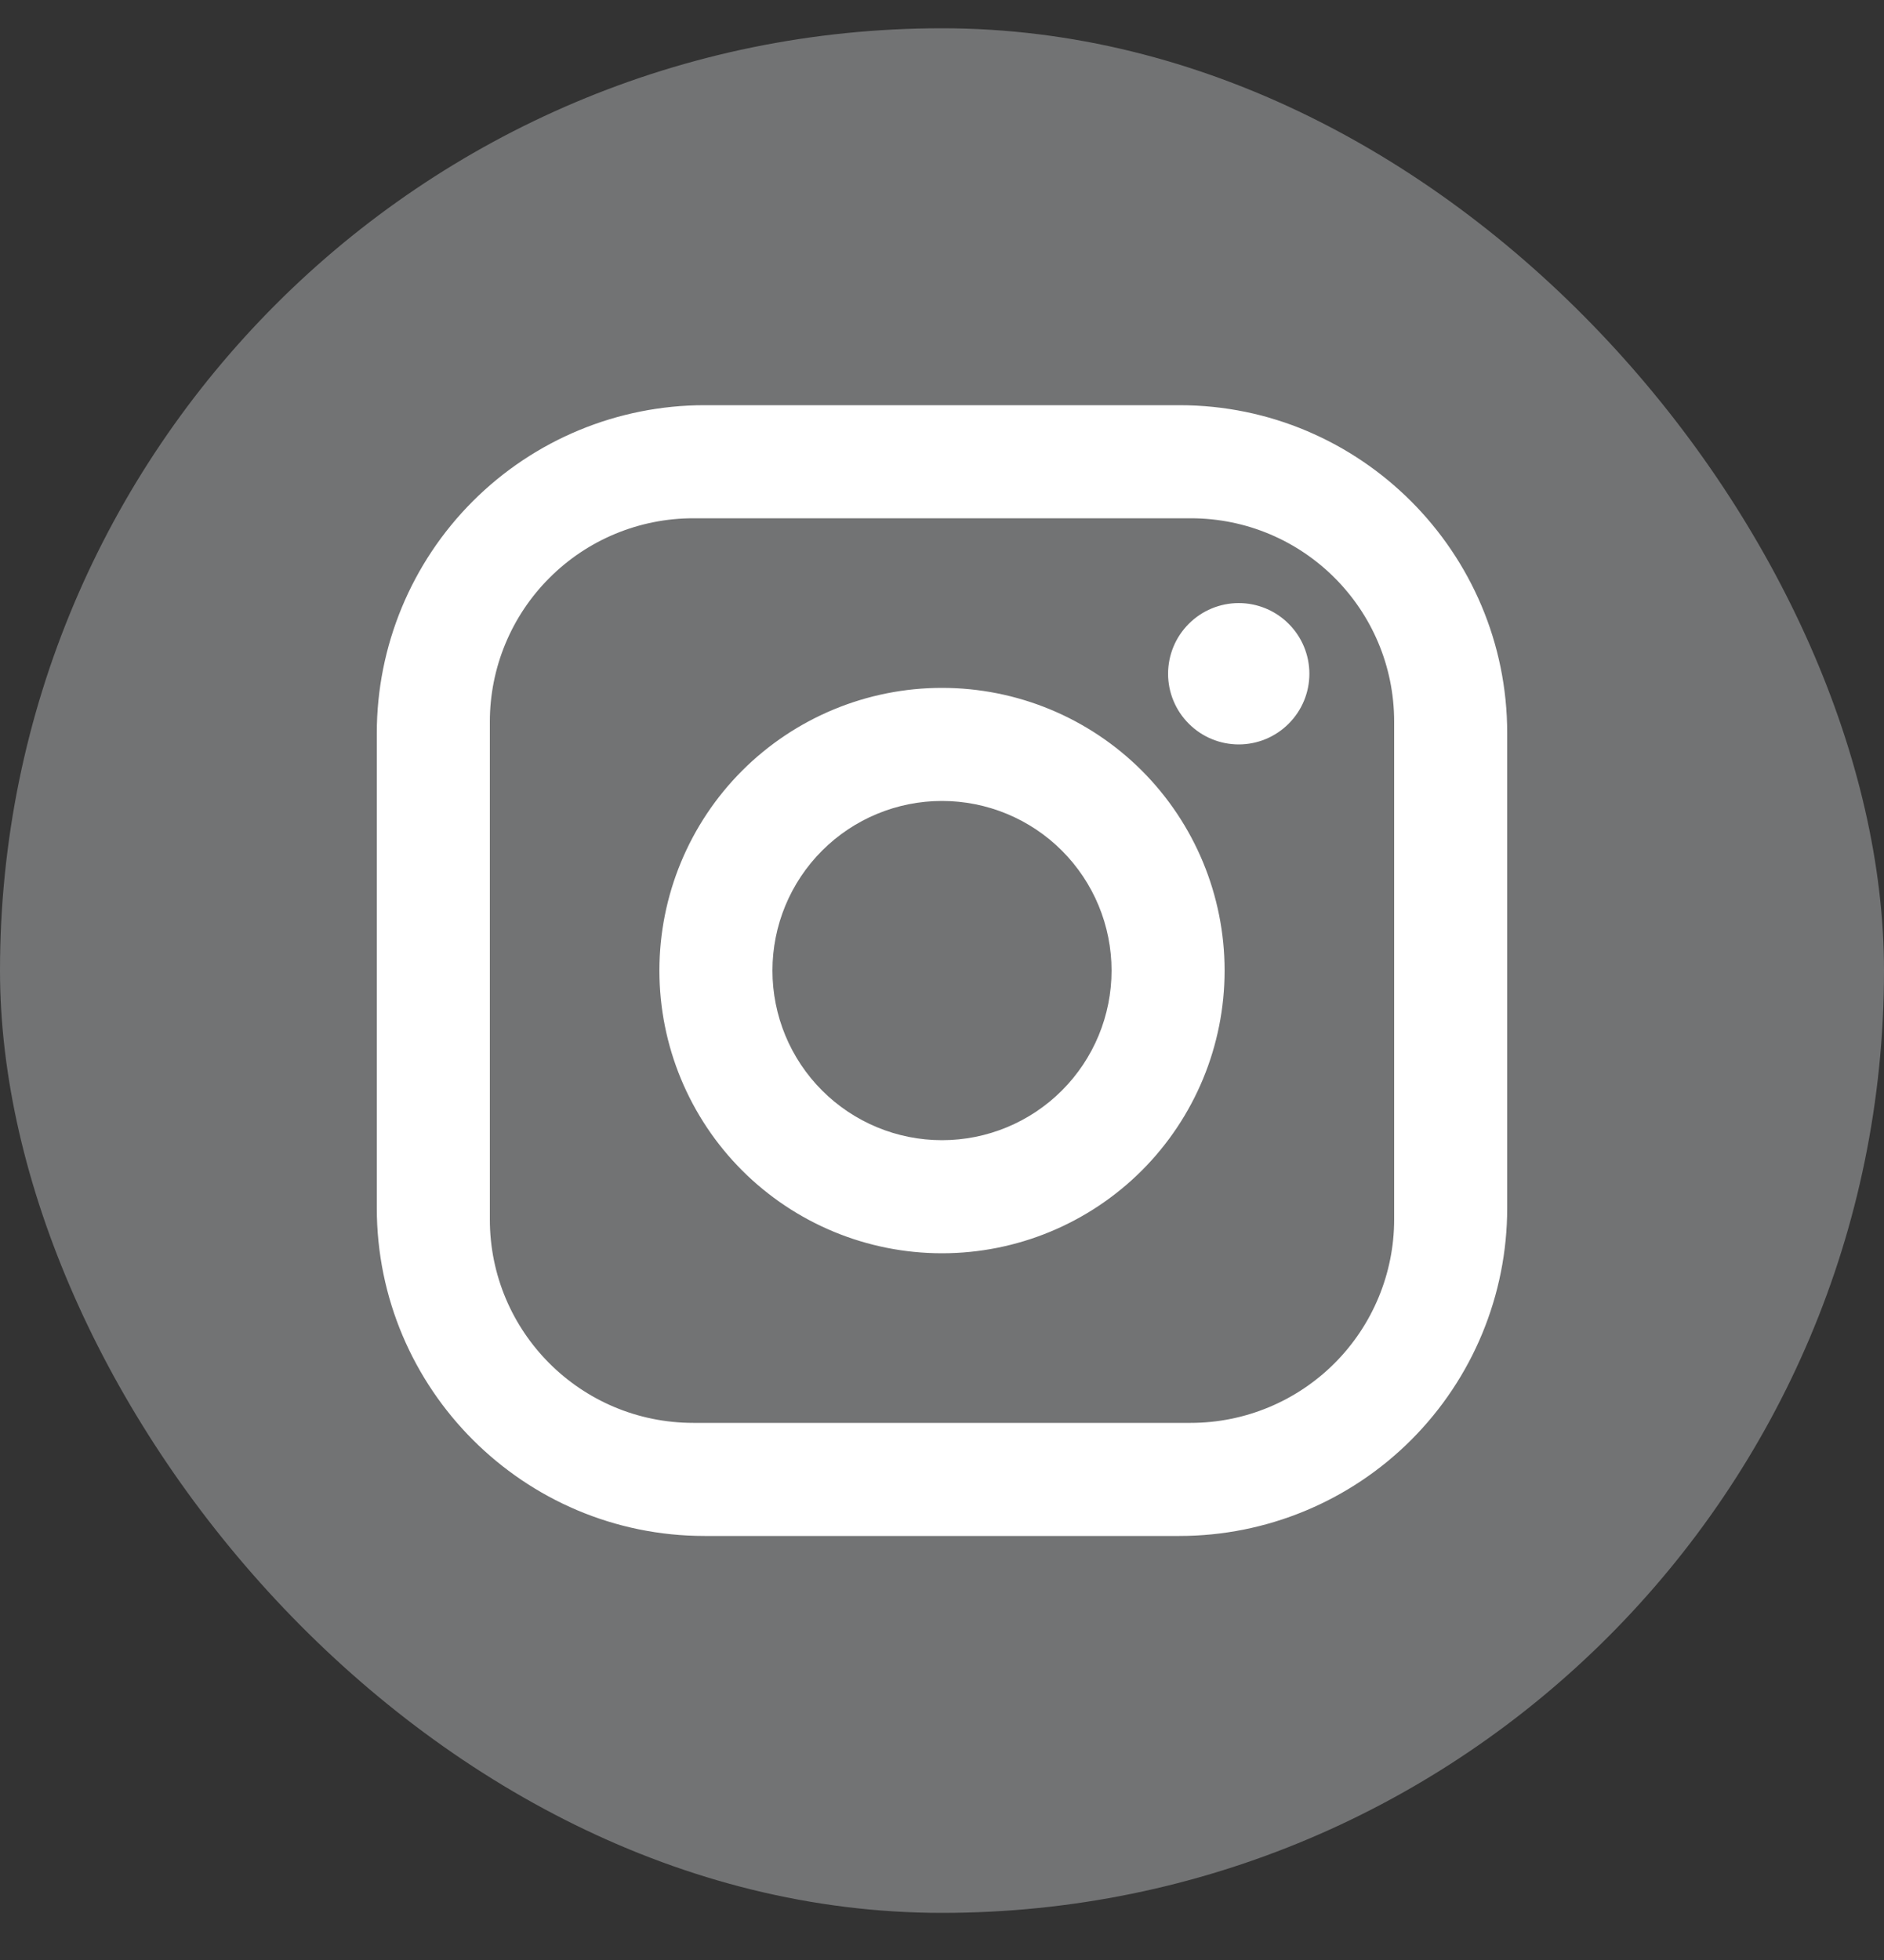
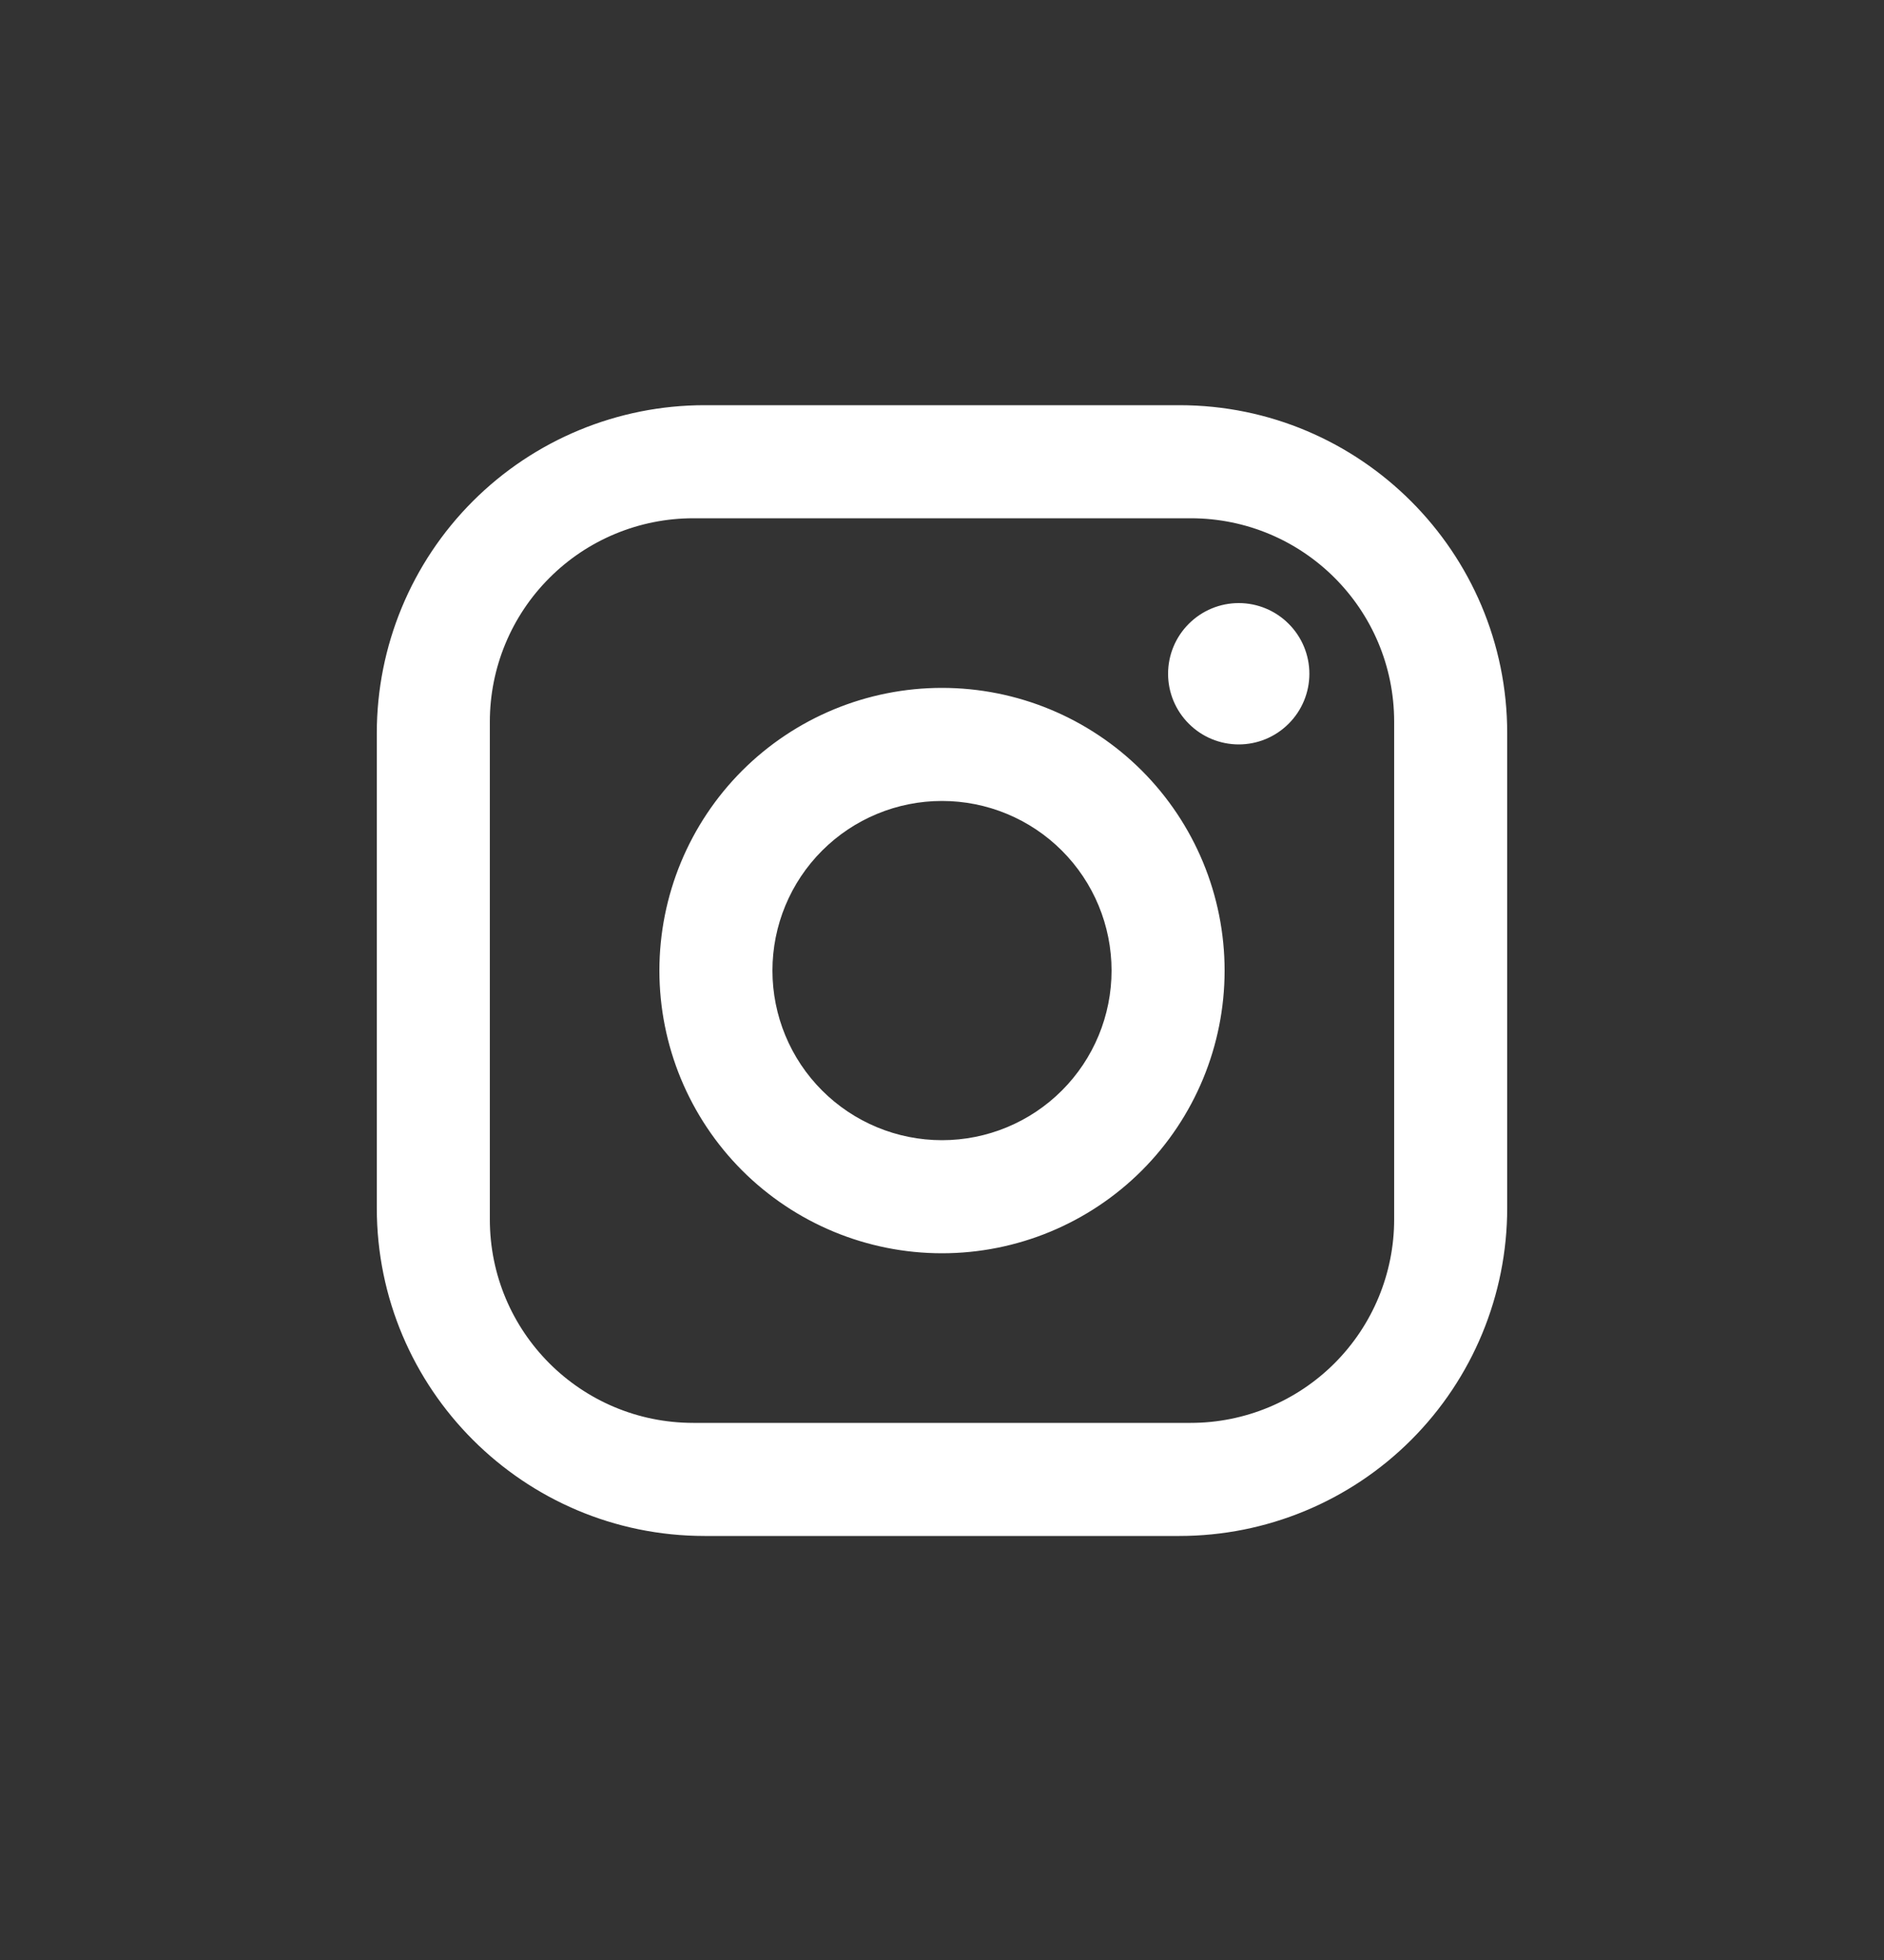
<svg xmlns="http://www.w3.org/2000/svg" width="25" height="26" viewBox="0 0 25 26" fill="none">
  <rect x="0" y="0" width="25" height="26" fill="#333333" stroke="none" />
-   <rect y="0.375" width="25" height="25" rx="12.5" fill="#727374" />
  <path d="M9.35 5.375H15.65C18.05 5.375 20 7.325 20 9.725V16.025C20 17.179 19.542 18.285 18.726 19.101C17.91 19.917 16.804 20.375 15.65 20.375H9.35C6.95 20.375 5 18.425 5 16.025V9.725C5 8.571 5.458 7.465 6.274 6.649C7.09 5.833 8.196 5.375 9.35 5.375ZM9.2 6.875C8.484 6.875 7.797 7.159 7.291 7.666C6.784 8.172 6.5 8.859 6.5 9.575V16.175C6.5 17.668 7.707 18.875 9.2 18.875H15.8C16.516 18.875 17.203 18.59 17.709 18.084C18.215 17.578 18.5 16.891 18.5 16.175V9.575C18.5 8.082 17.293 6.875 15.8 6.875H9.2ZM16.438 8C16.686 8 16.925 8.099 17.1 8.275C17.276 8.45 17.375 8.689 17.375 8.938C17.375 9.186 17.276 9.425 17.1 9.6C16.925 9.776 16.686 9.875 16.438 9.875C16.189 9.875 15.95 9.776 15.775 9.6C15.599 9.425 15.5 9.186 15.5 8.938C15.5 8.689 15.599 8.45 15.775 8.275C15.95 8.099 16.189 8 16.438 8ZM12.5 9.125C13.495 9.125 14.448 9.52 15.152 10.223C15.855 10.927 16.25 11.88 16.25 12.875C16.25 13.87 15.855 14.823 15.152 15.527C14.448 16.23 13.495 16.625 12.5 16.625C11.505 16.625 10.552 16.23 9.848 15.527C9.145 14.823 8.75 13.87 8.75 12.875C8.75 11.88 9.145 10.927 9.848 10.223C10.552 9.52 11.505 9.125 12.5 9.125ZM12.5 10.625C11.903 10.625 11.331 10.862 10.909 11.284C10.487 11.706 10.25 12.278 10.25 12.875C10.25 13.472 10.487 14.044 10.909 14.466C11.331 14.888 11.903 15.125 12.5 15.125C13.097 15.125 13.669 14.888 14.091 14.466C14.513 14.044 14.75 13.472 14.75 12.875C14.75 12.278 14.513 11.706 14.091 11.284C13.669 10.862 13.097 10.625 12.5 10.625Z" fill="white" />
</svg>